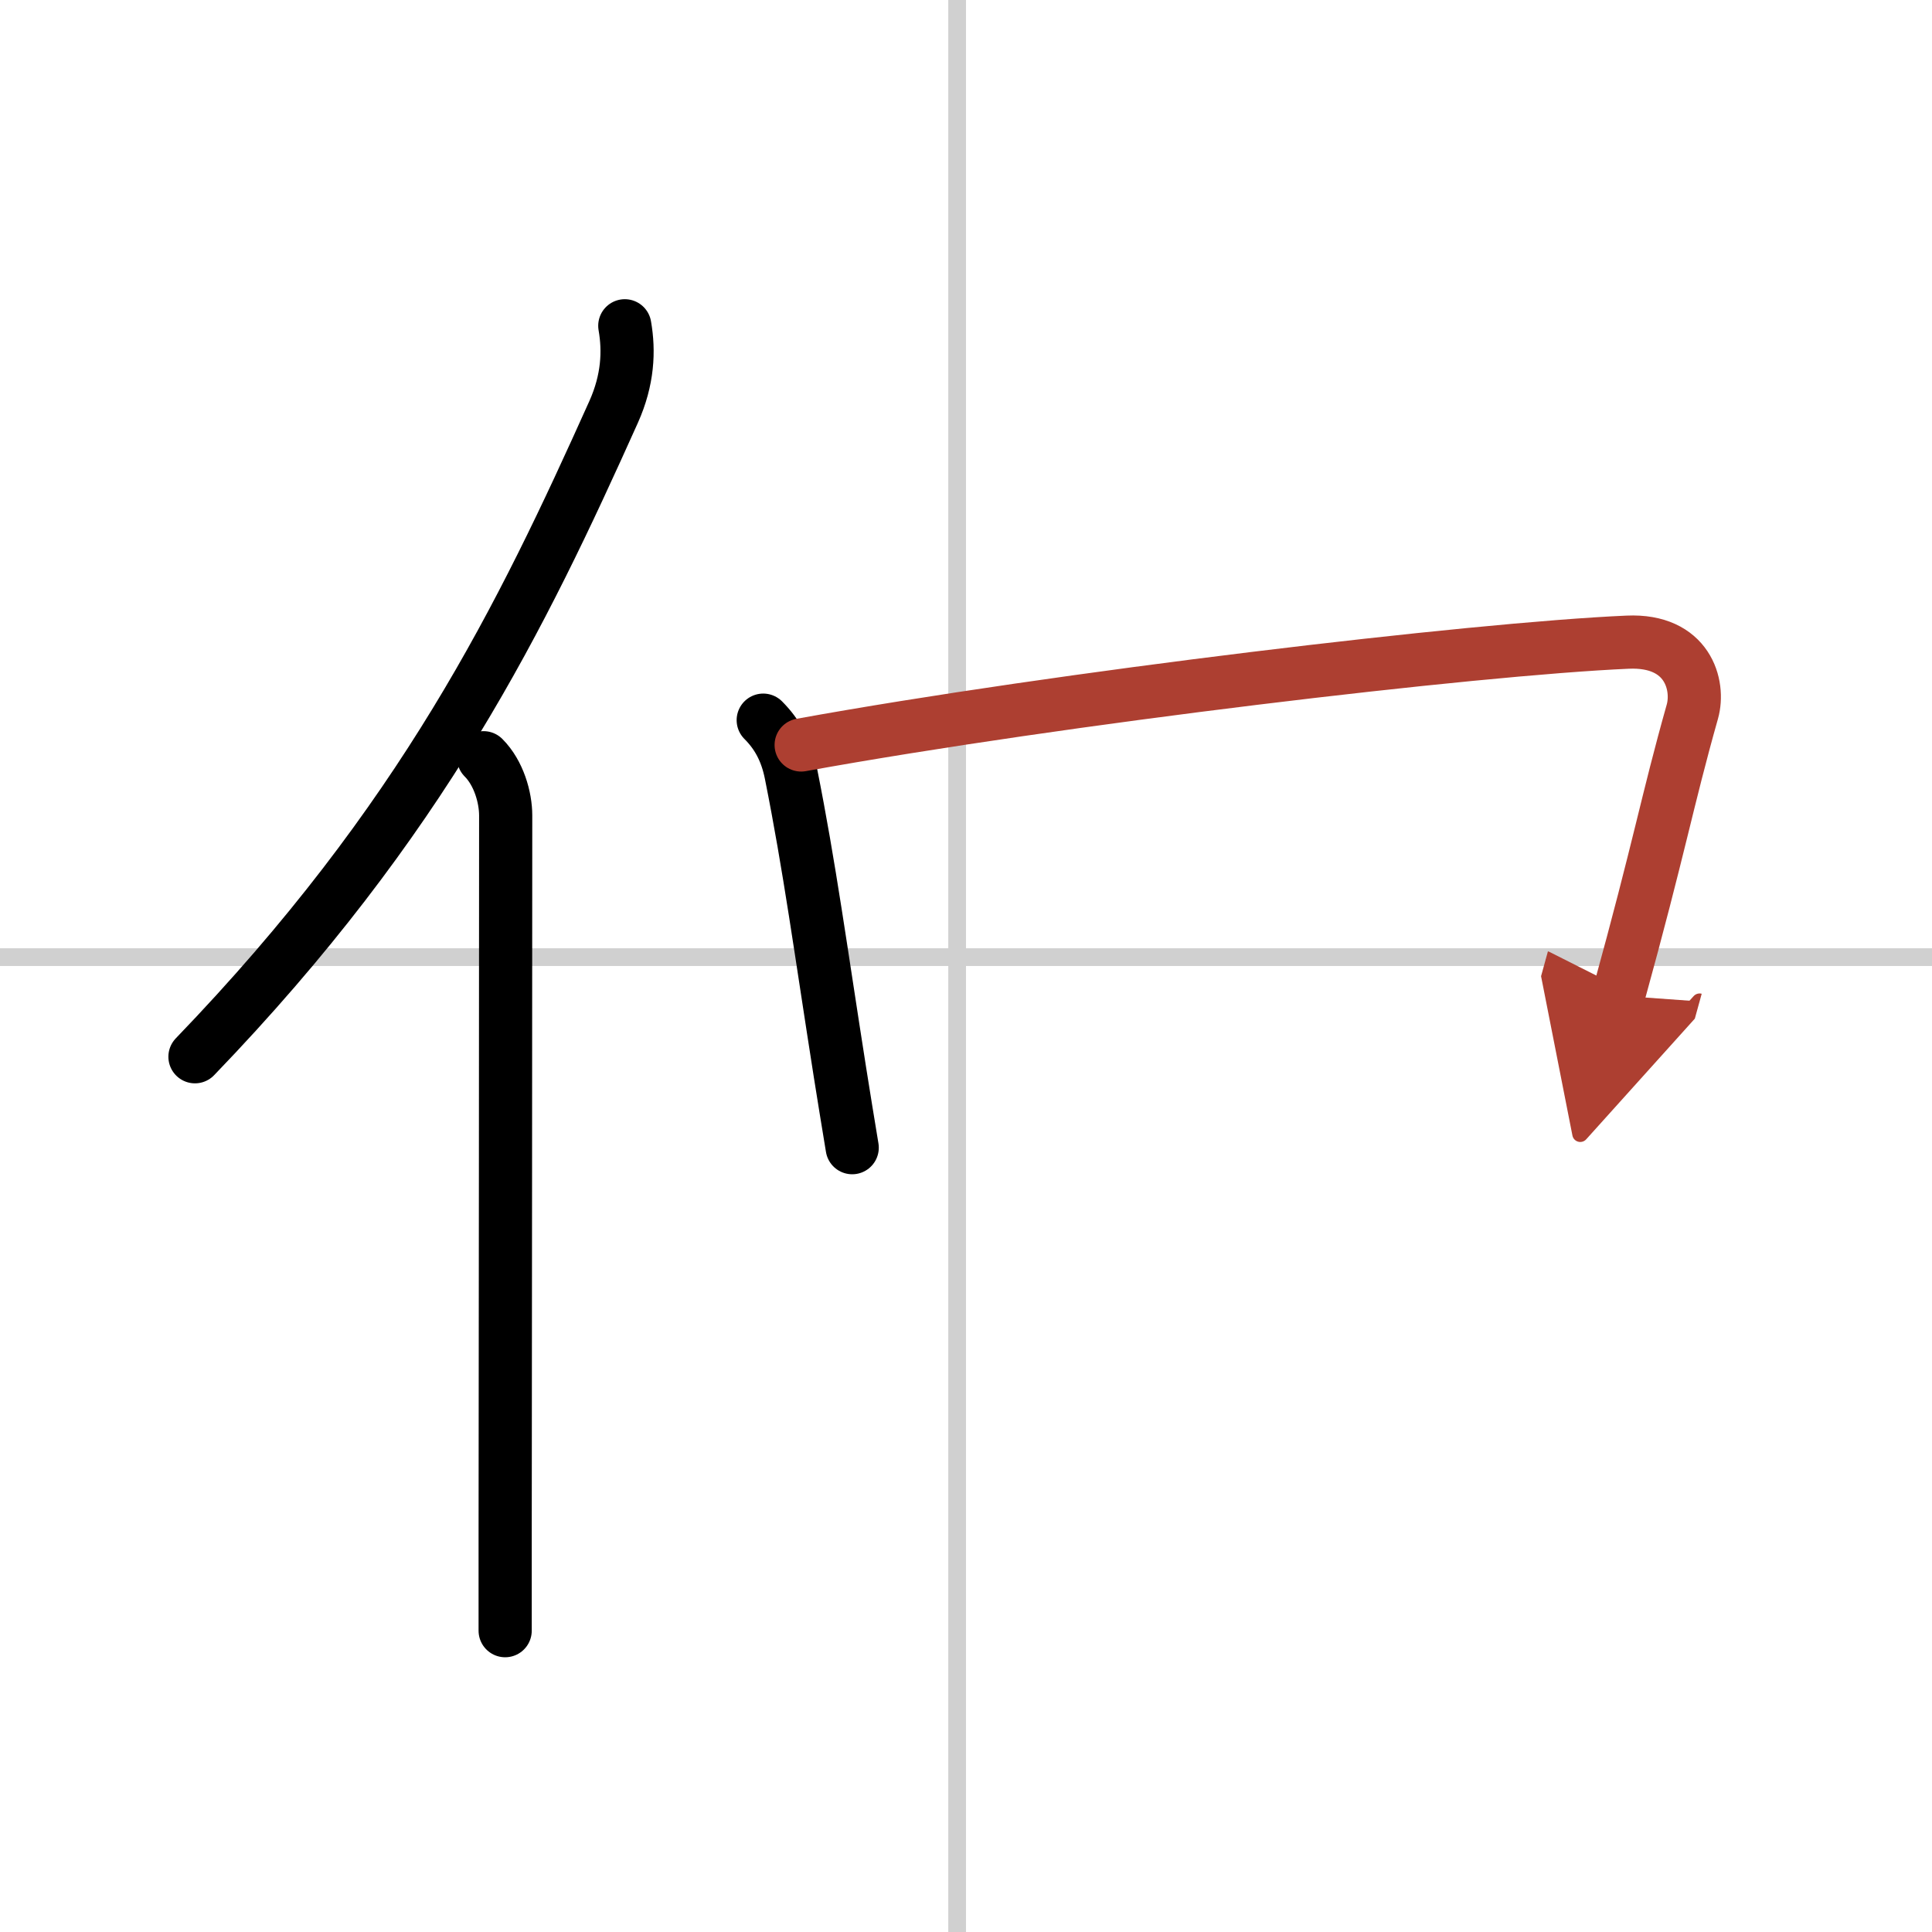
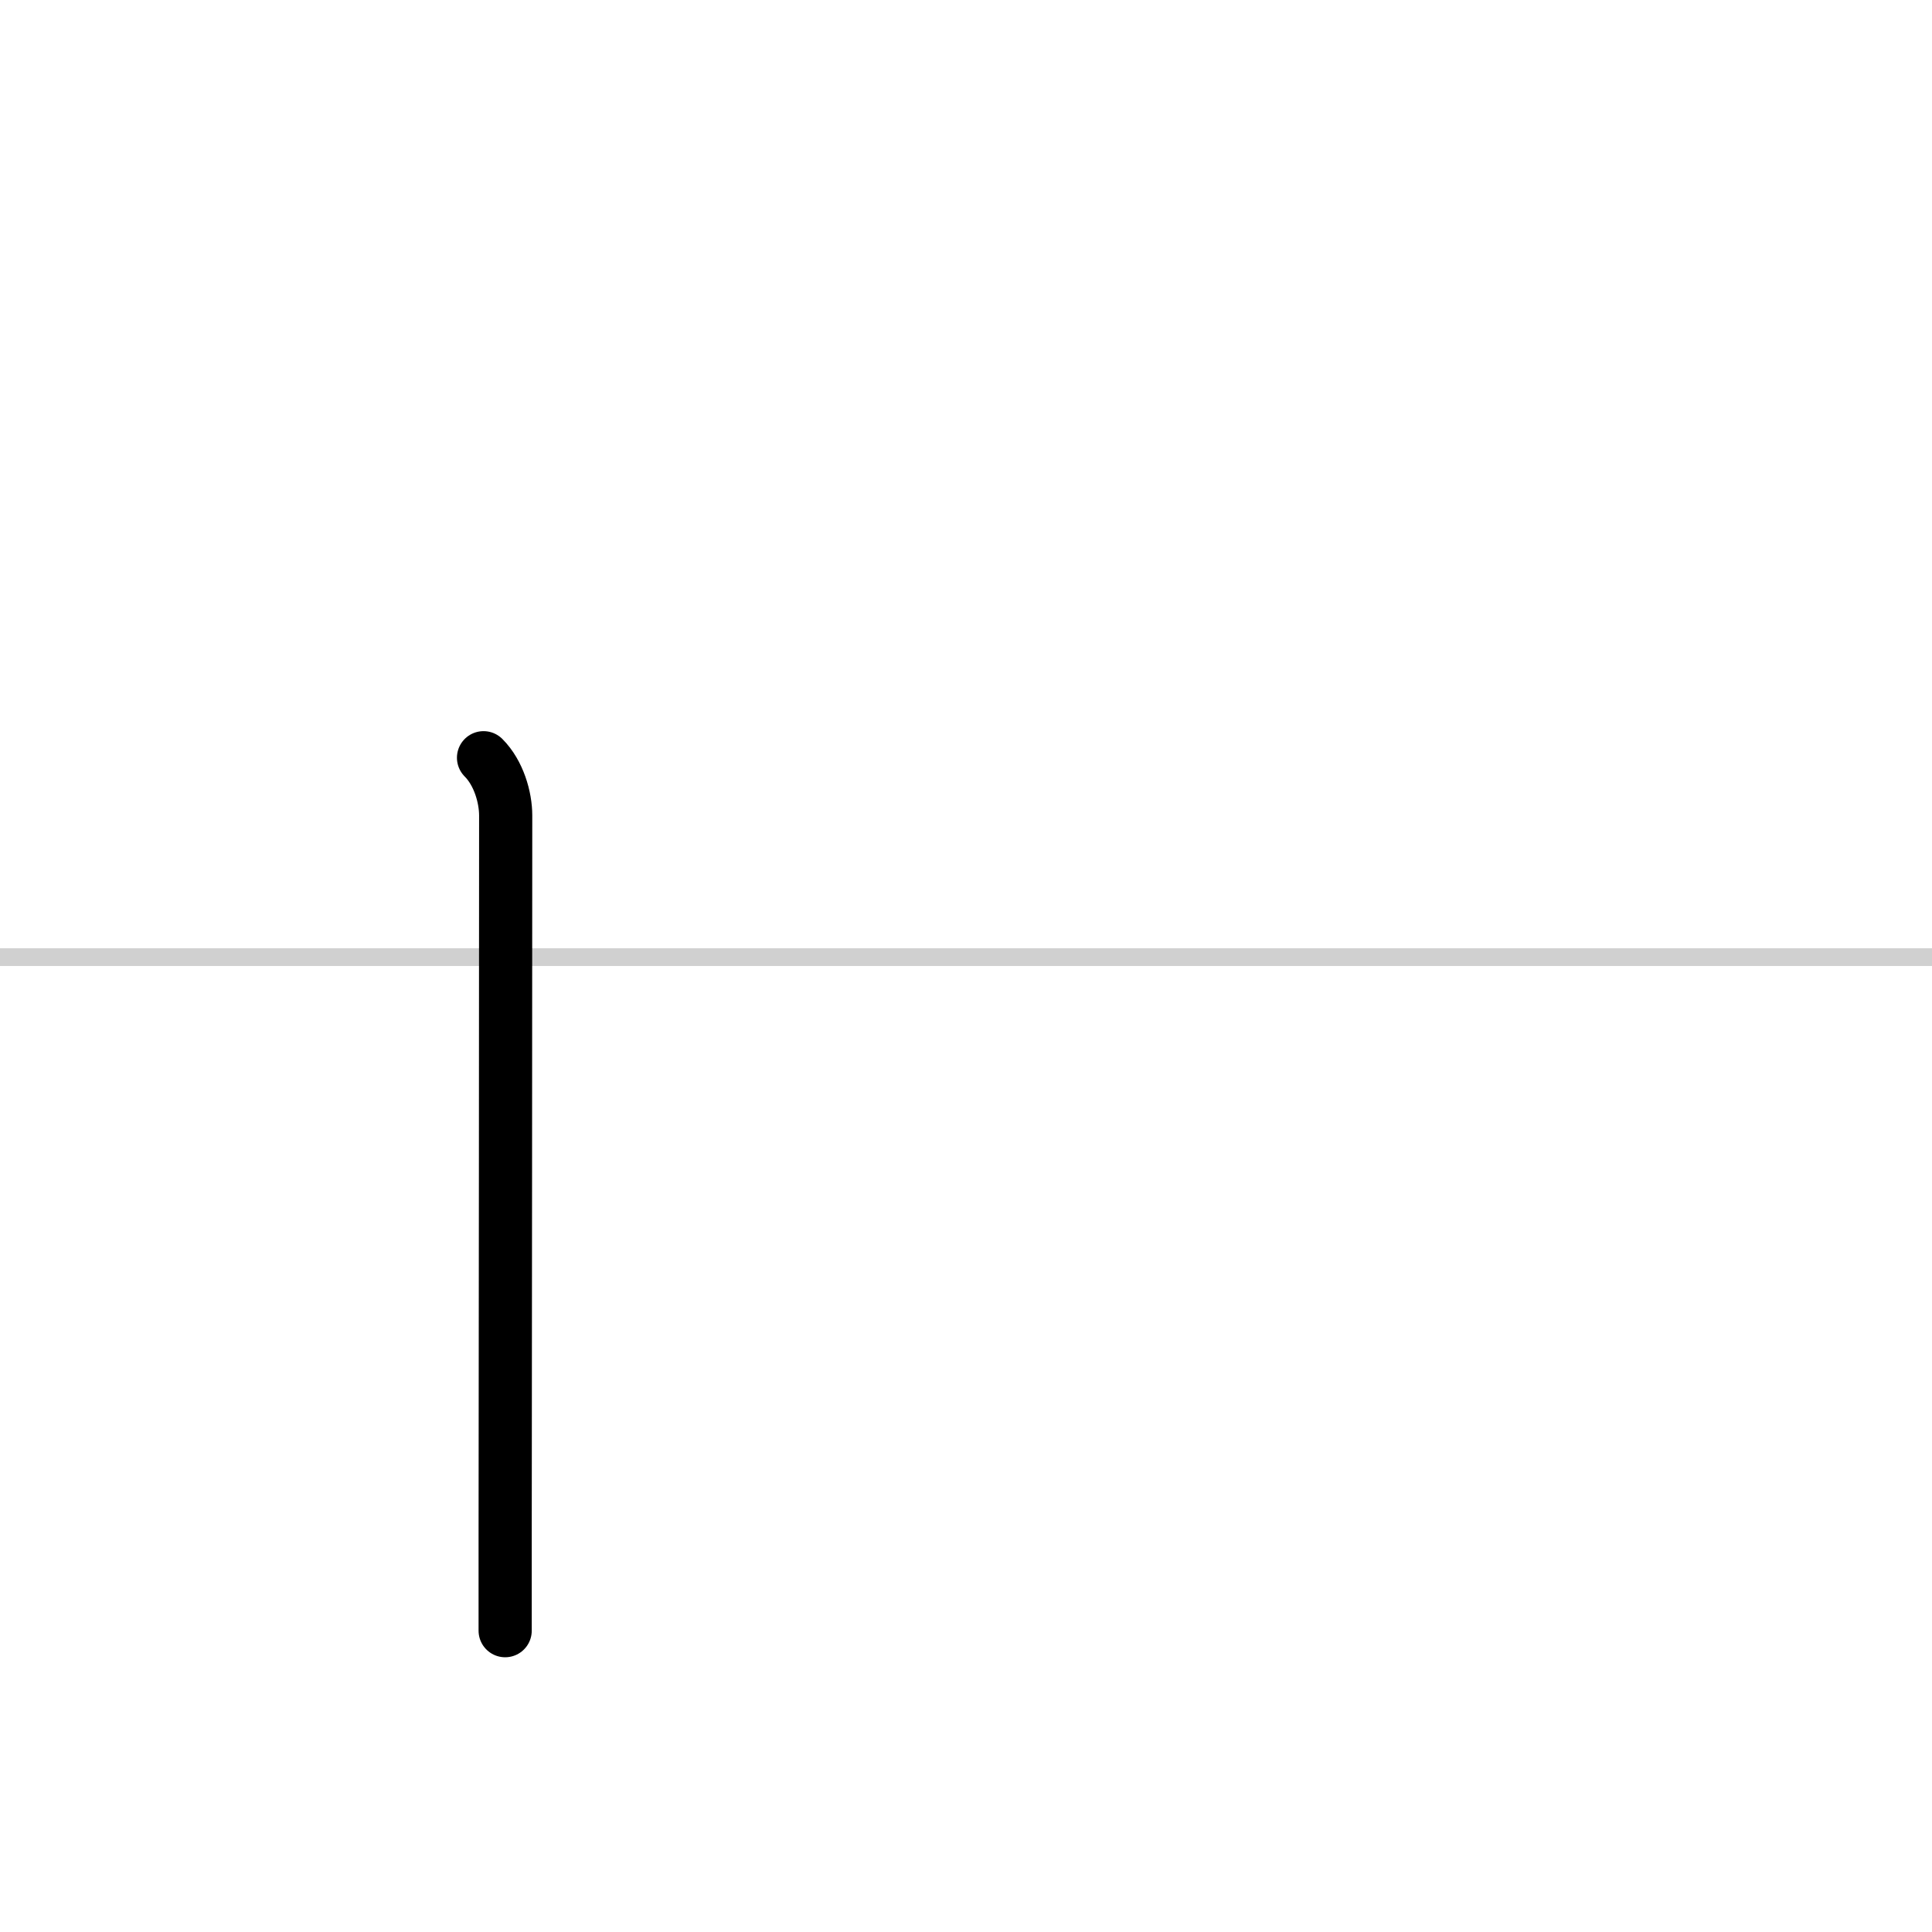
<svg xmlns="http://www.w3.org/2000/svg" width="400" height="400" viewBox="0 0 109 109">
  <defs>
    <marker id="a" markerWidth="4" orient="auto" refX="1" refY="5" viewBox="0 0 10 10">
-       <polyline points="0 0 10 5 0 10 1 5" fill="#ad3f31" stroke="#ad3f31" />
-     </marker>
+       </marker>
  </defs>
  <g fill="none" stroke="#000" stroke-linecap="round" stroke-linejoin="round" stroke-width="3">
    <rect width="100%" height="100%" fill="#fff" stroke="#fff" />
-     <line x1="54" x2="54" y2="109" stroke="#d0d0d0" stroke-width="1" />
    <line x2="109" y1="54" y2="54" stroke="#d0d0d0" stroke-width="1" />
-     <path d="M35.25,18.38c0.25,1.43,0.18,3.05-0.63,4.86C29.44,34.77,23.88,46.25,11,59.62" />
    <path d="m27.28 42.75c0.86 0.86 1.25 2.24 1.25 3.26 0 10.24-0.02 29.97-0.03 40.74v5.25" />
-     <path d="m43.06 40.63c0.78 0.78 1.31 1.72 1.57 3.04 1.04 5.2 1.68 9.97 2.76 16.83 0.21 1.33 0.44 2.74 0.69 4.25" />
-     <path d="m45.2 42.03c14.67-2.66 37.93-5.42 46.63-5.8 3.39-0.15 4.07 2.43 3.65 3.92-1.44 5.1-1.83 7.54-4.17 16.02" marker-end="url(#a)" stroke="#ad3f31" />
  </g>
</svg>